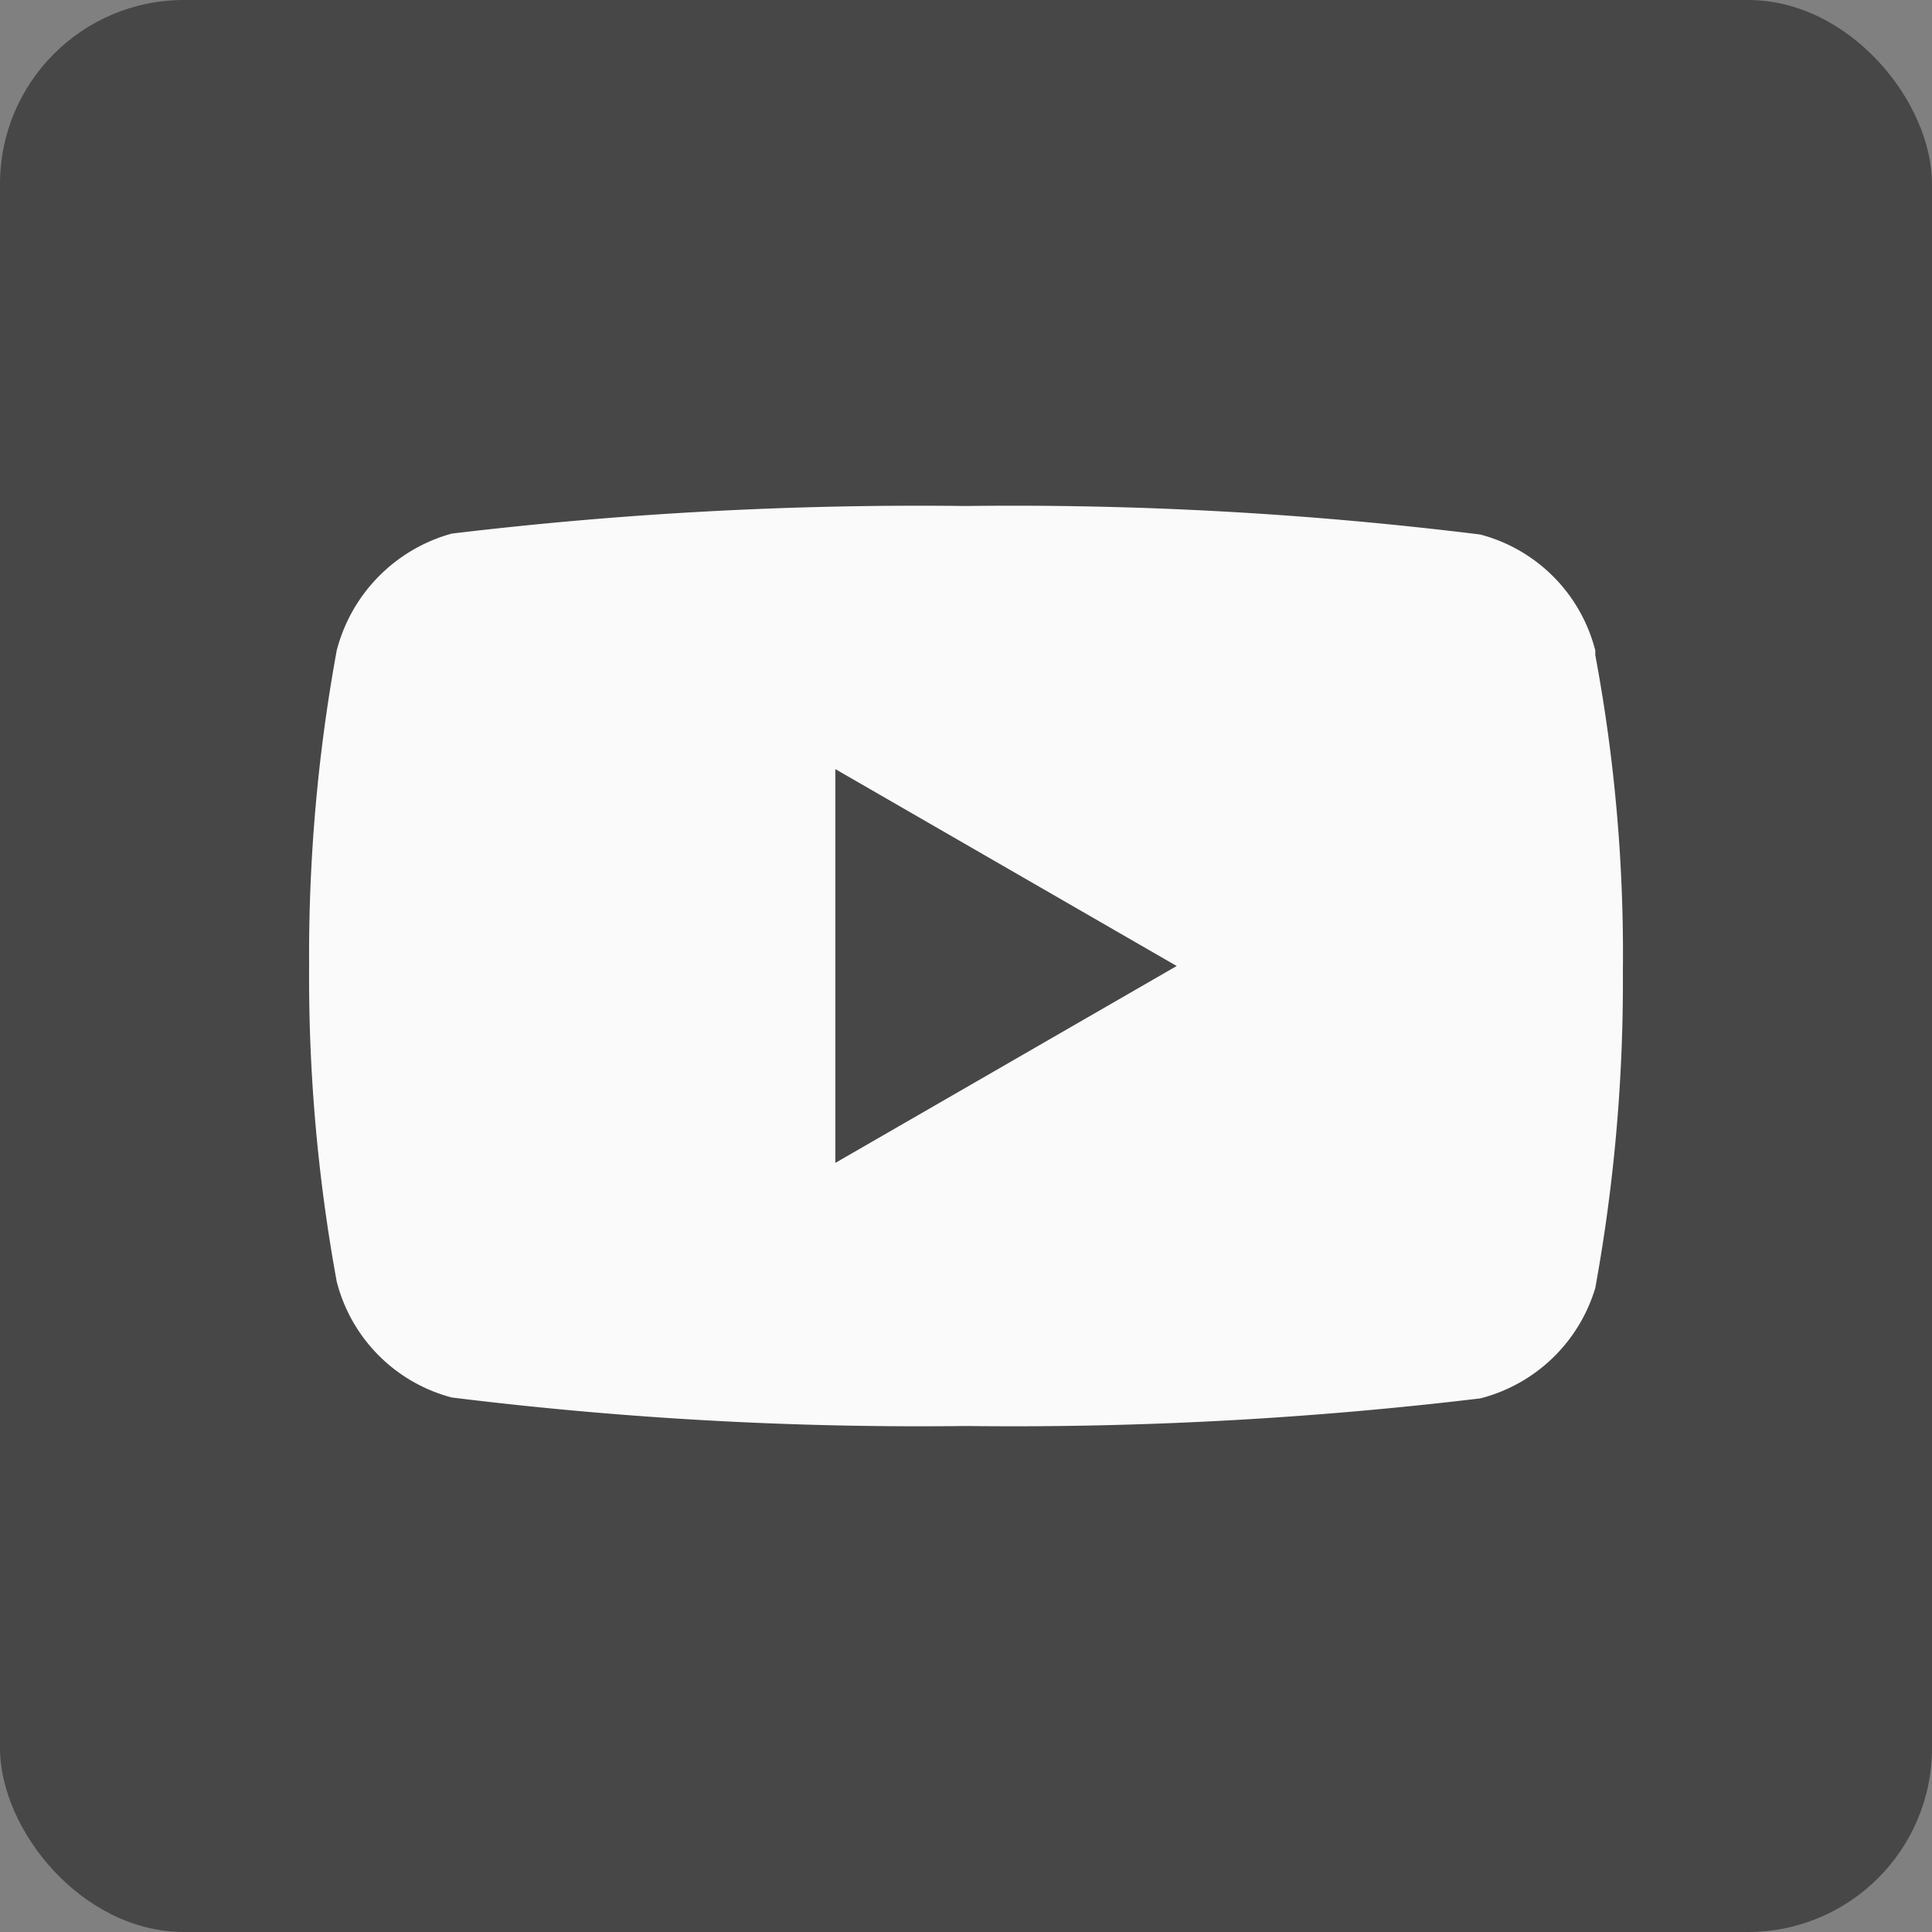
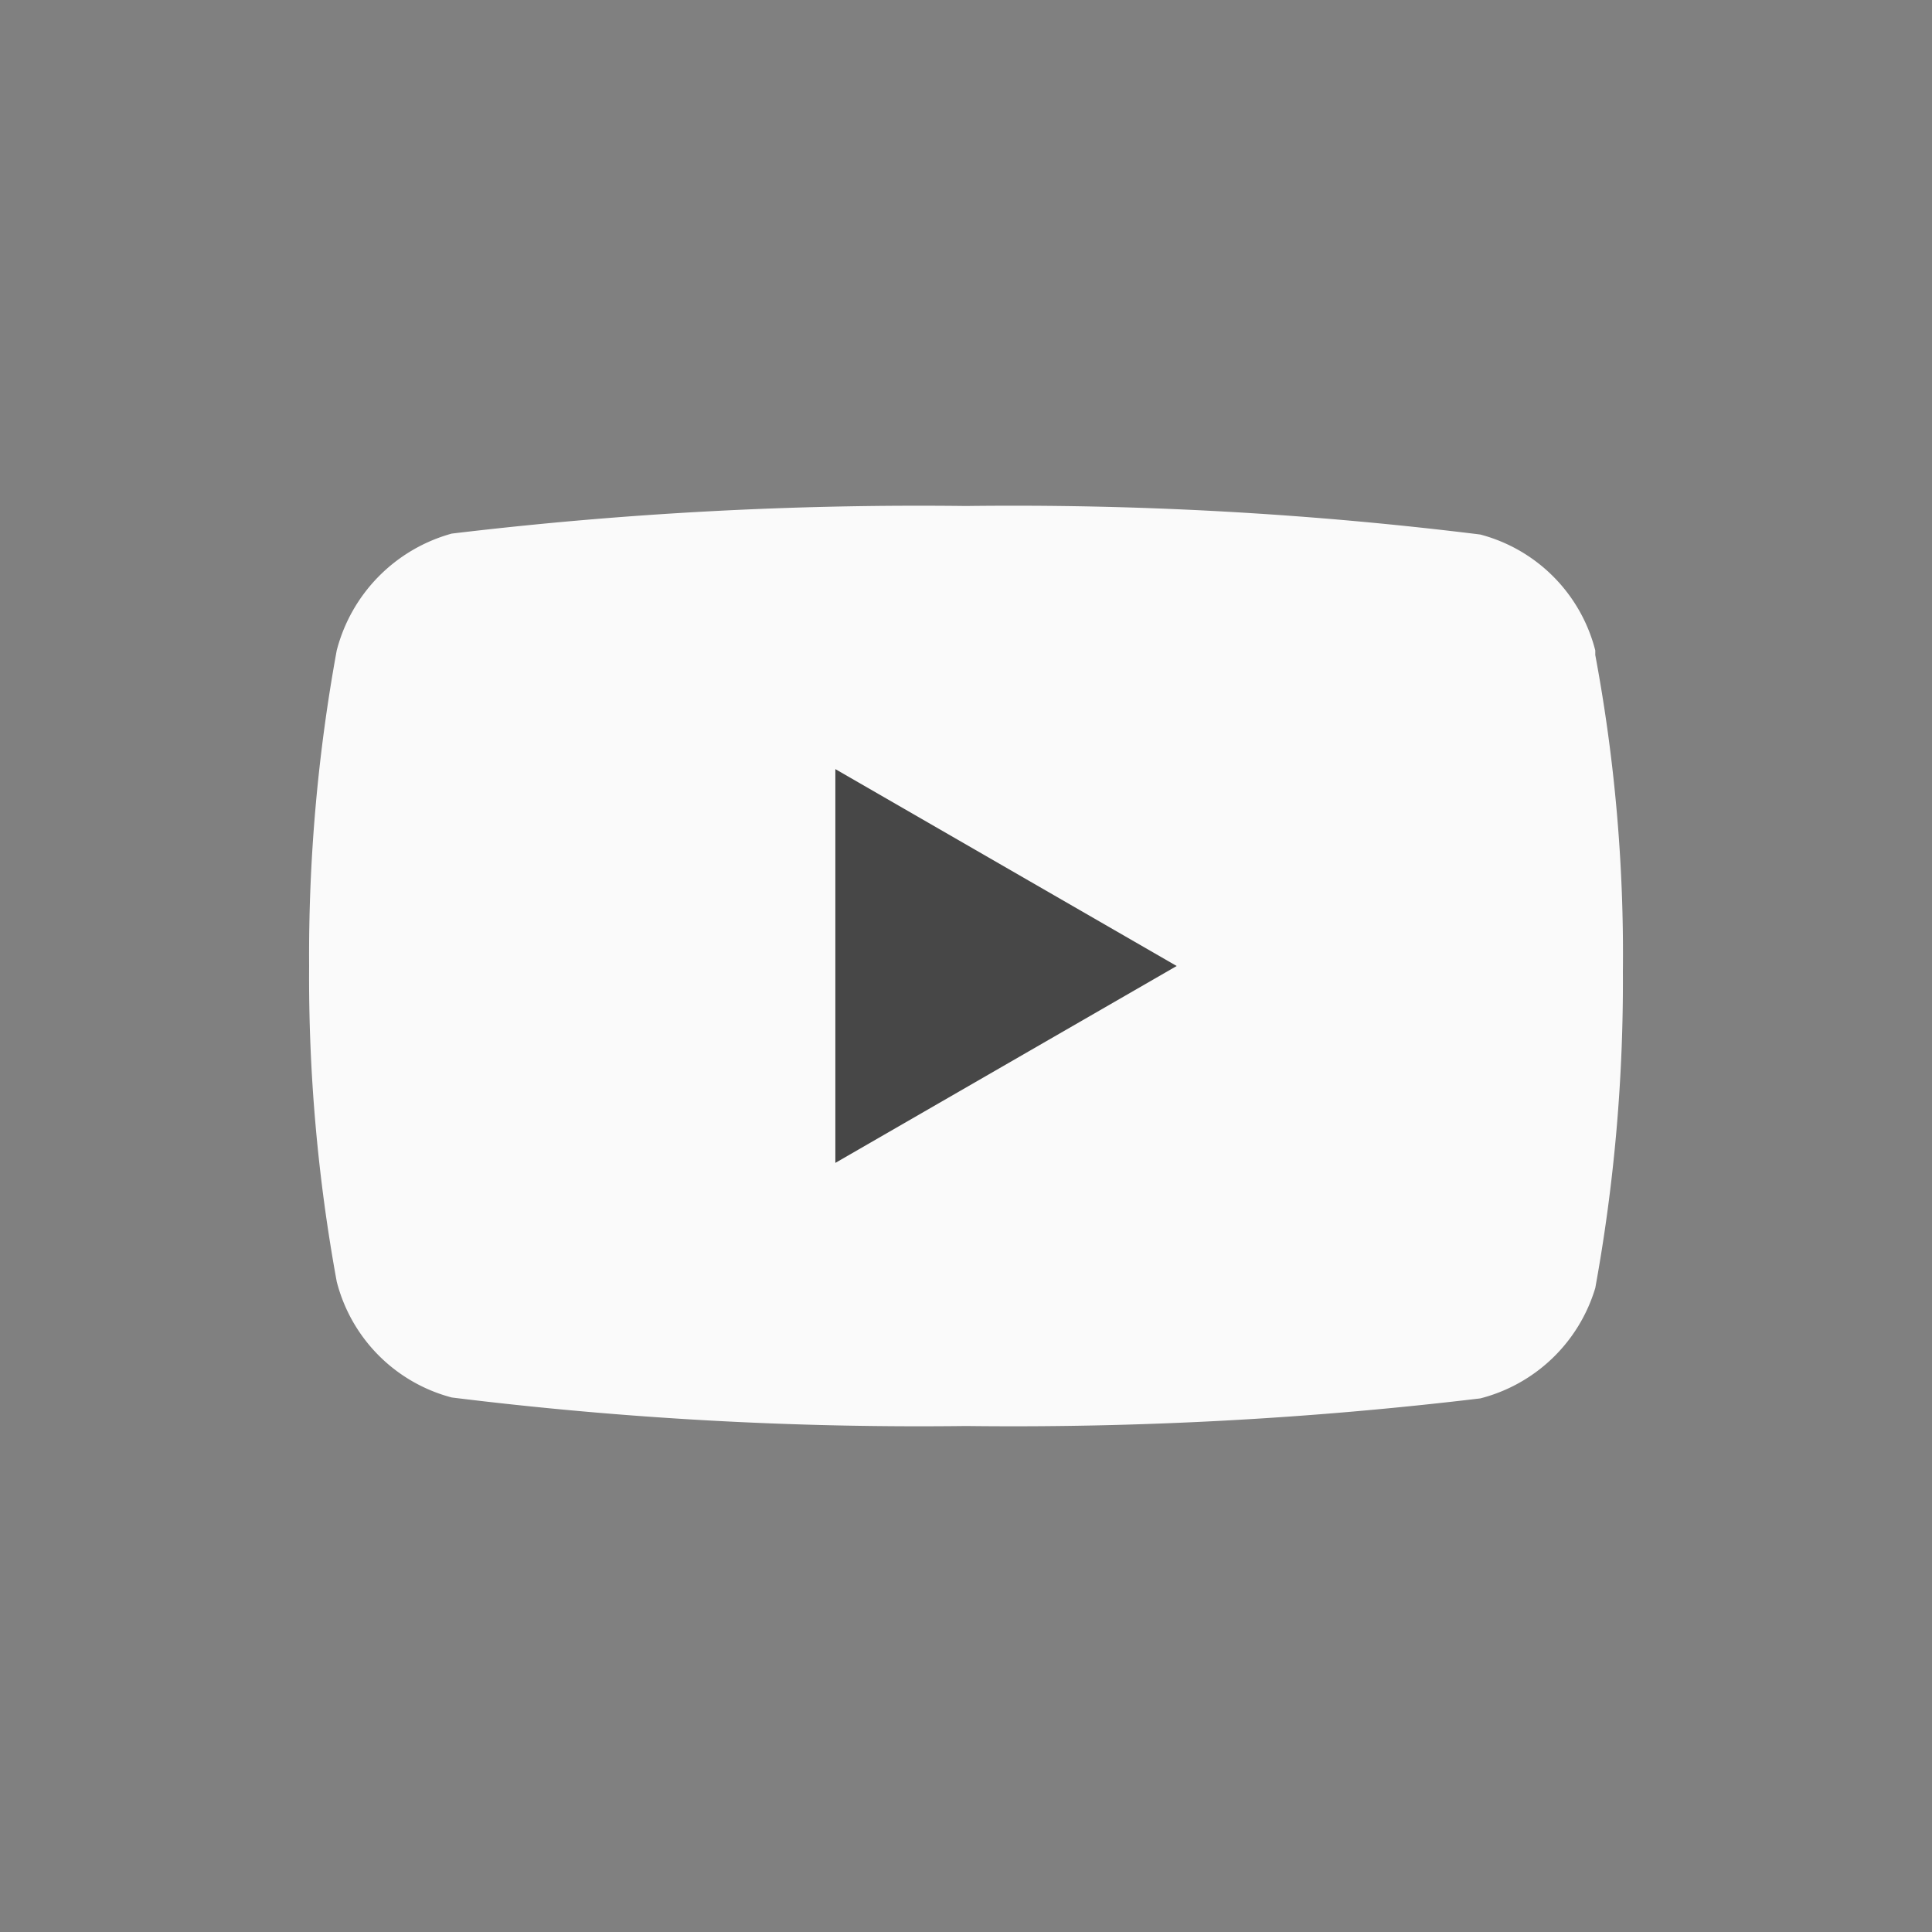
<svg xmlns="http://www.w3.org/2000/svg" viewBox="0 0 21 21">
  <rect x="0" y="0" width="21" height="21" fill="#808080" stroke="none" />
  <defs>
    <style>.cls-1{fill:#474747;}.cls-2{fill:#fafafa;}</style>
  </defs>
  <g id="Capa_2" data-name="Capa 2">
    <g id="Capa_1-2" data-name="Capa 1">
-       <rect class="cls-1" width="21" height="21" rx="2" />
      <g id="g7433">
        <path id="path7429" class="cls-2" d="M17.34,7.07a1.75,1.75,0,0,0-1.25-1.26A41.28,41.28,0,0,0,10.5,5.5a42.65,42.65,0,0,0-5.59.3A1.78,1.78,0,0,0,3.66,7.07a18.4,18.4,0,0,0-.3,3.43,18.35,18.35,0,0,0,.3,3.43,1.75,1.75,0,0,0,1.25,1.26,41.36,41.36,0,0,0,5.59.31,42.65,42.65,0,0,0,5.59-.3A1.76,1.76,0,0,0,17.34,14a18.55,18.55,0,0,0,.3-3.44,17.63,17.63,0,0,0-.3-3.44Z" />
        <path id="polygon7431" class="cls-1" d="M9.08,8.36v4.28l3.71-2.14Z" />
      </g>
    </g>
  </g>
</svg>